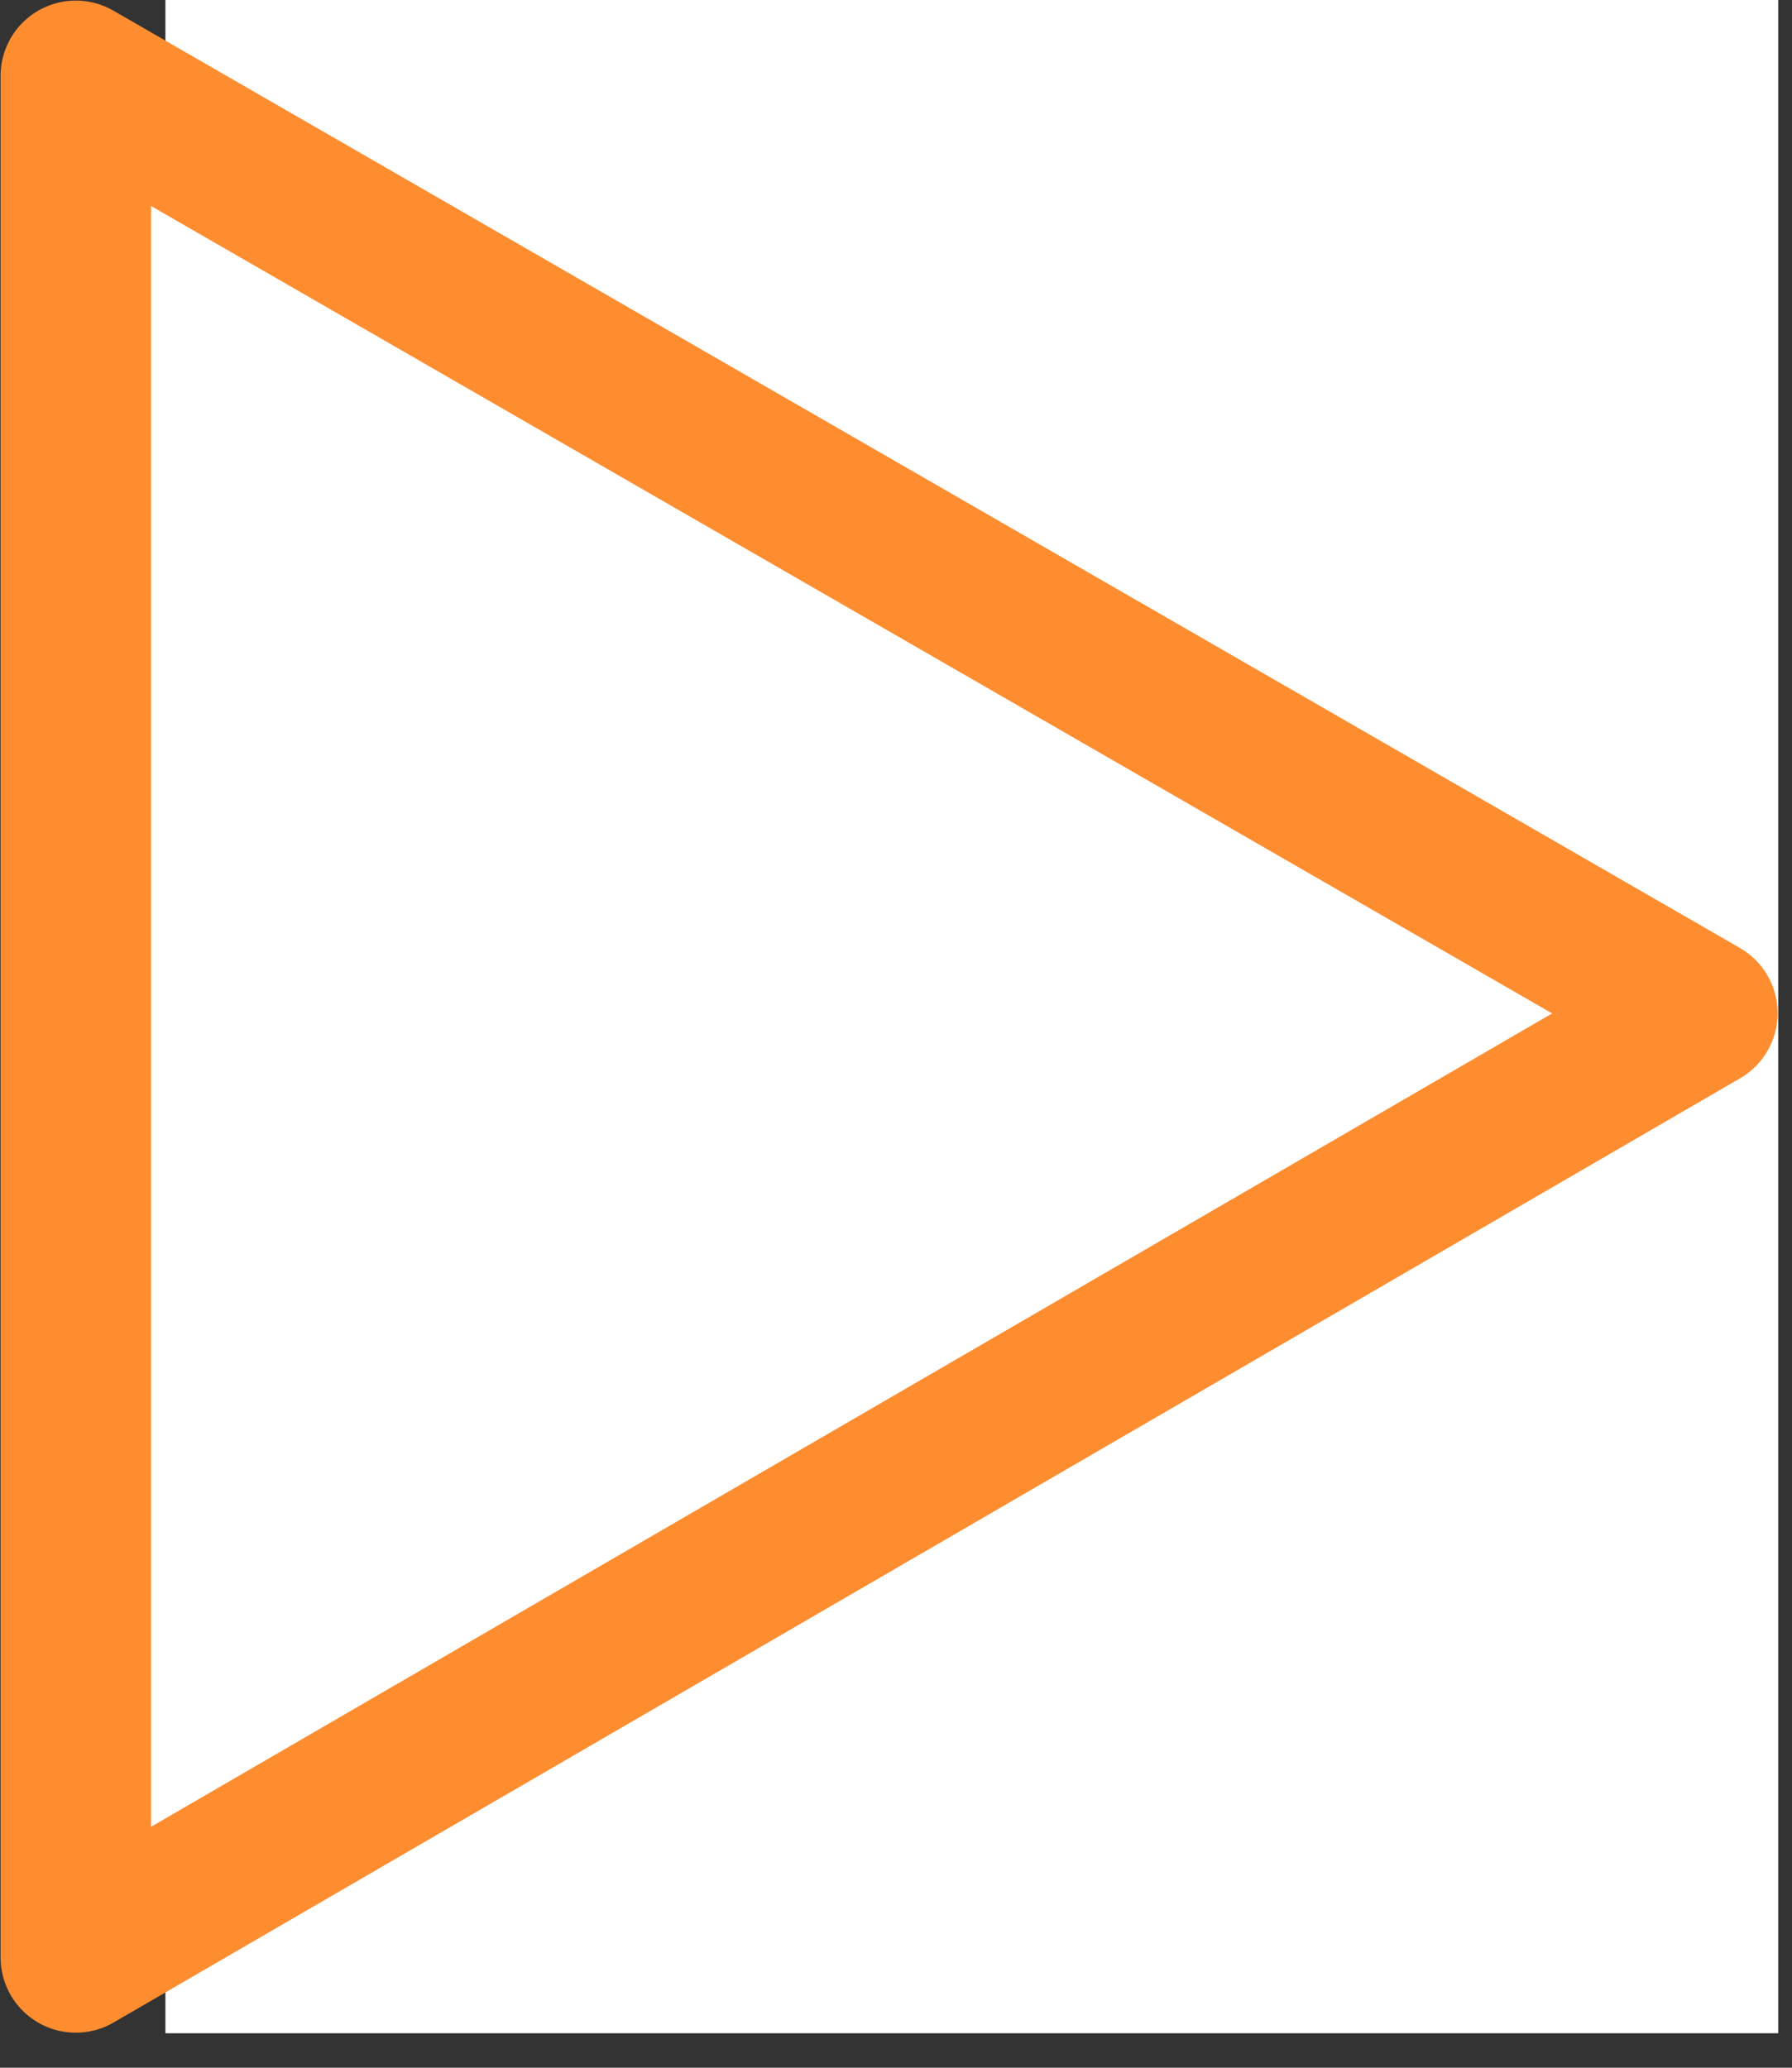
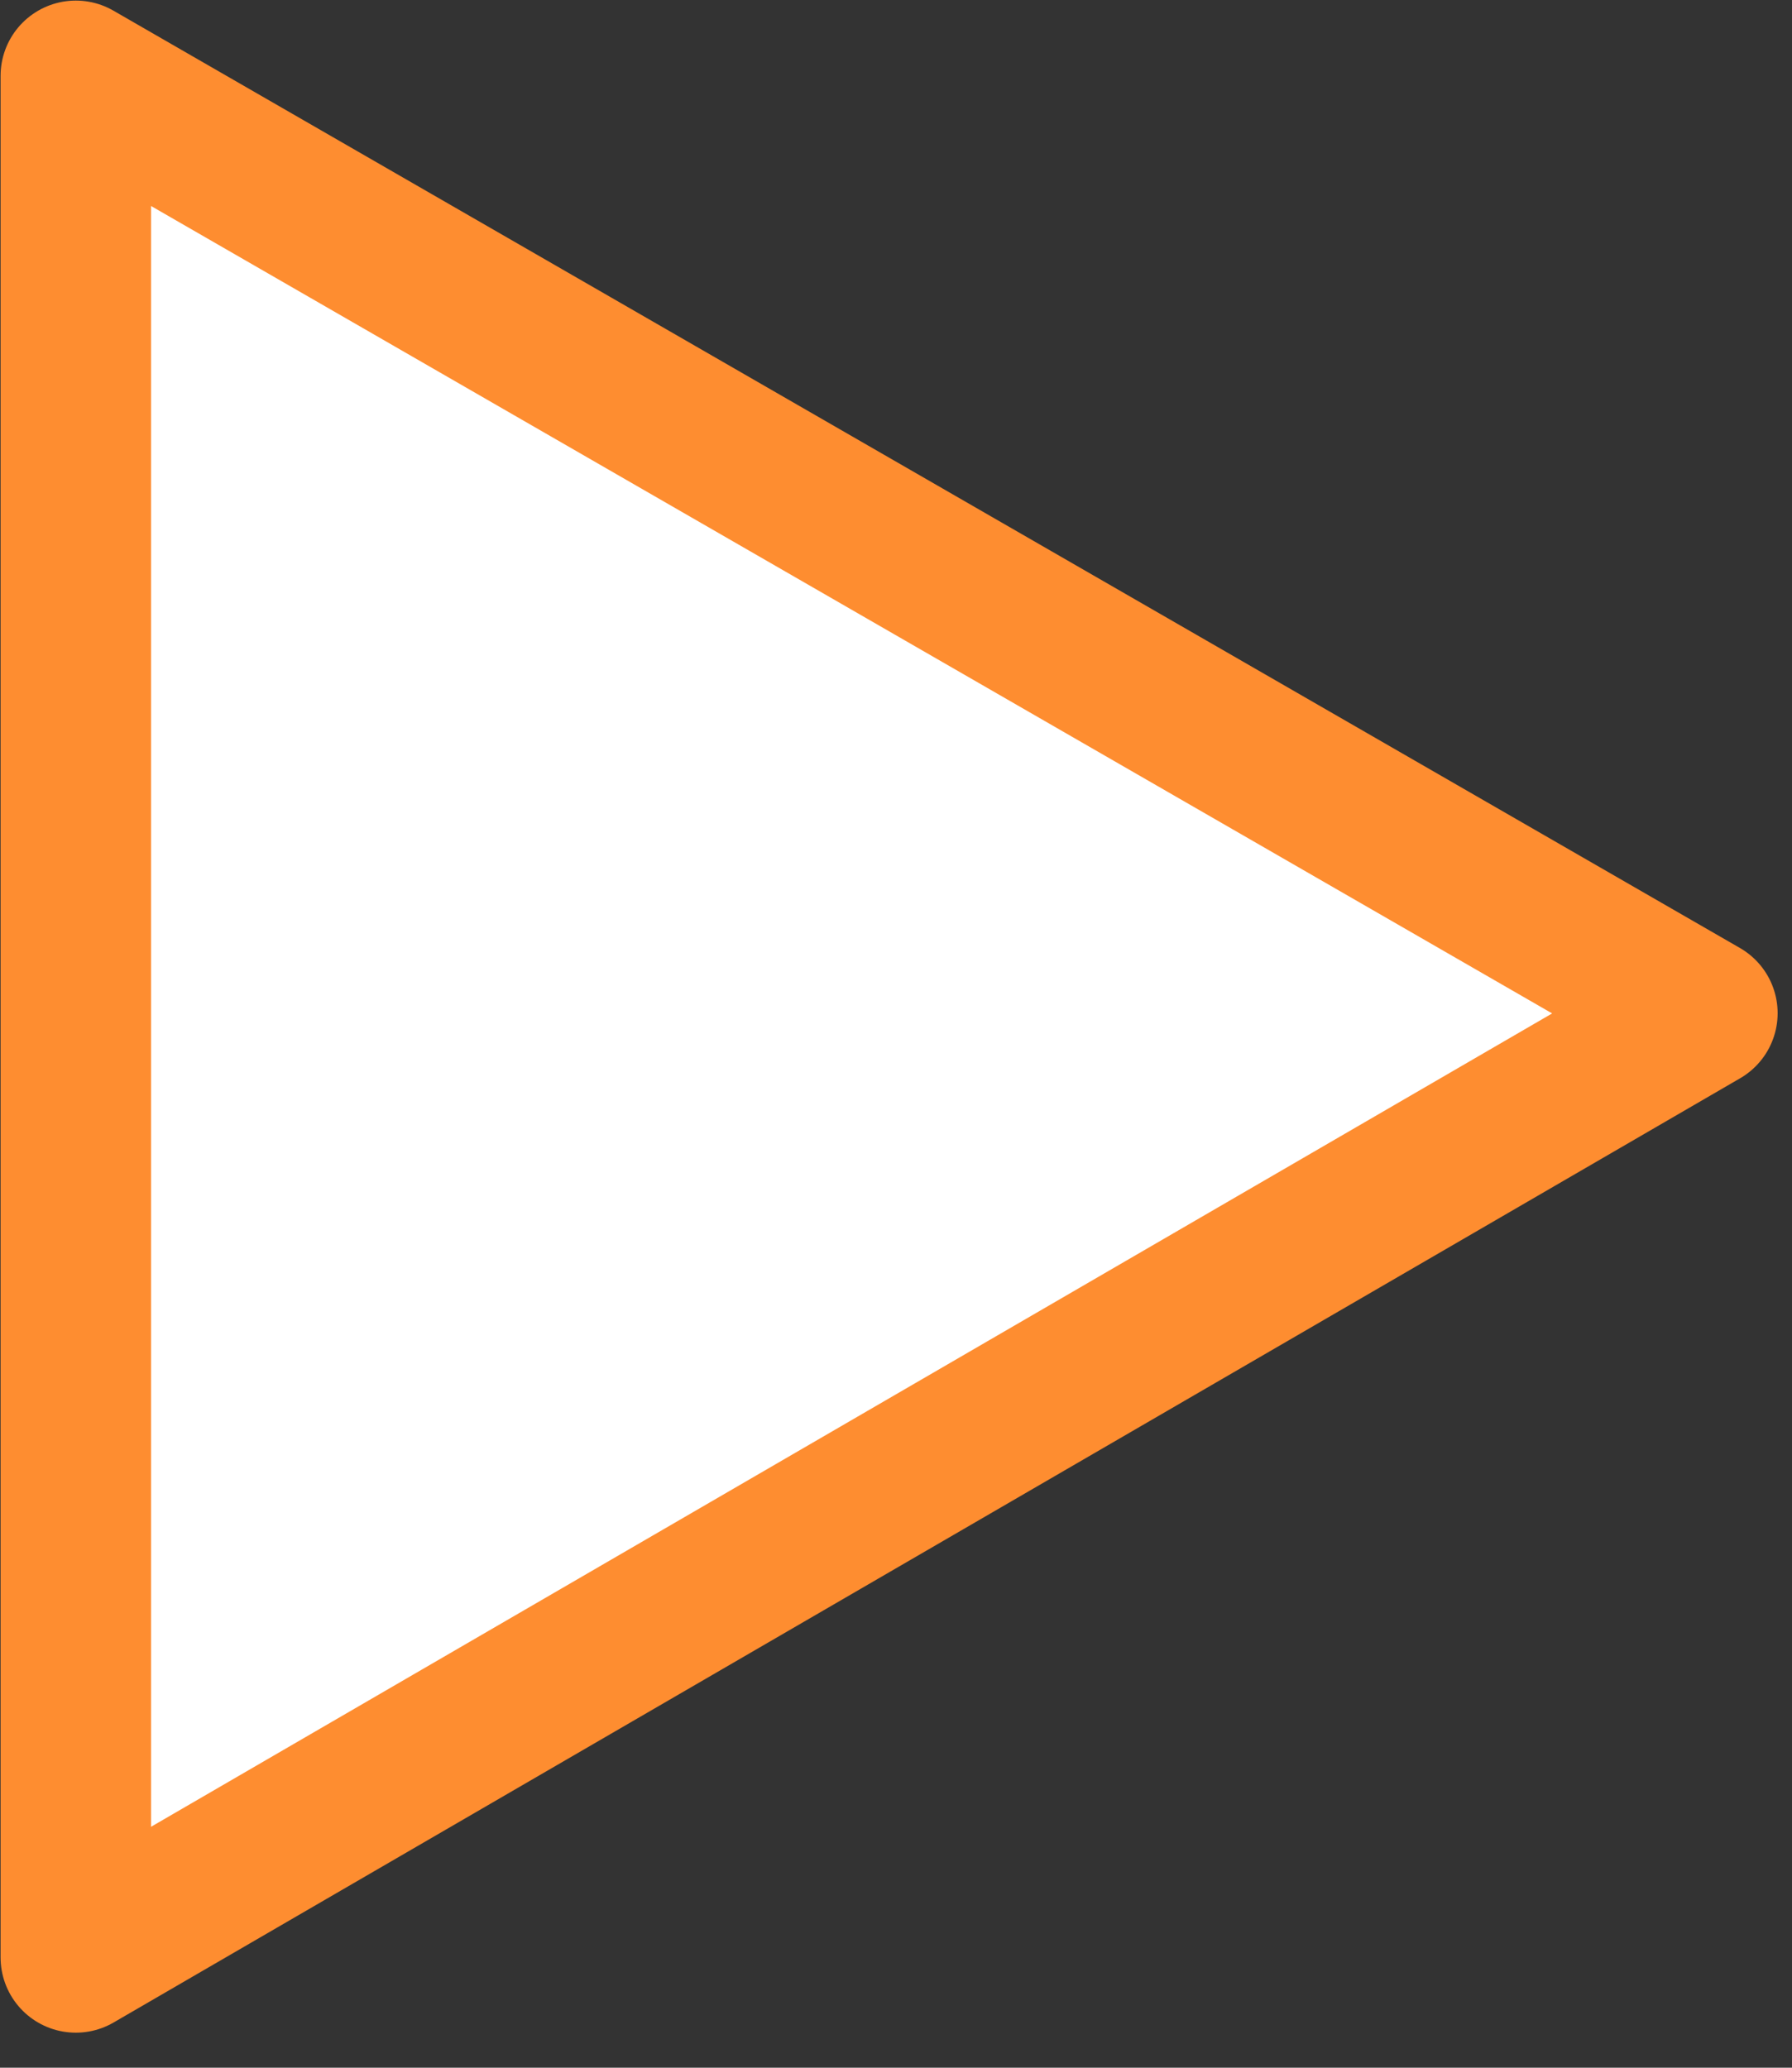
<svg xmlns="http://www.w3.org/2000/svg" enable-background="new 0 0 26 30" viewBox="0 0 26 30" width="26" height="30">
  <rect x="0" y="0" width="26" height="30" fill="#333333" stroke="none" />
  <g fill="#fff">
-     <path d="m2.4 0h23.4v29.5h-23.4z" />
    <path d="m1.1 1.1 23.6 13.6-23.6 13.7v-13.7z" stroke="#fe8d30" stroke-linecap="round" stroke-linejoin="round" stroke-miterlimit="10" stroke-width="2.183" />
  </g>
</svg>